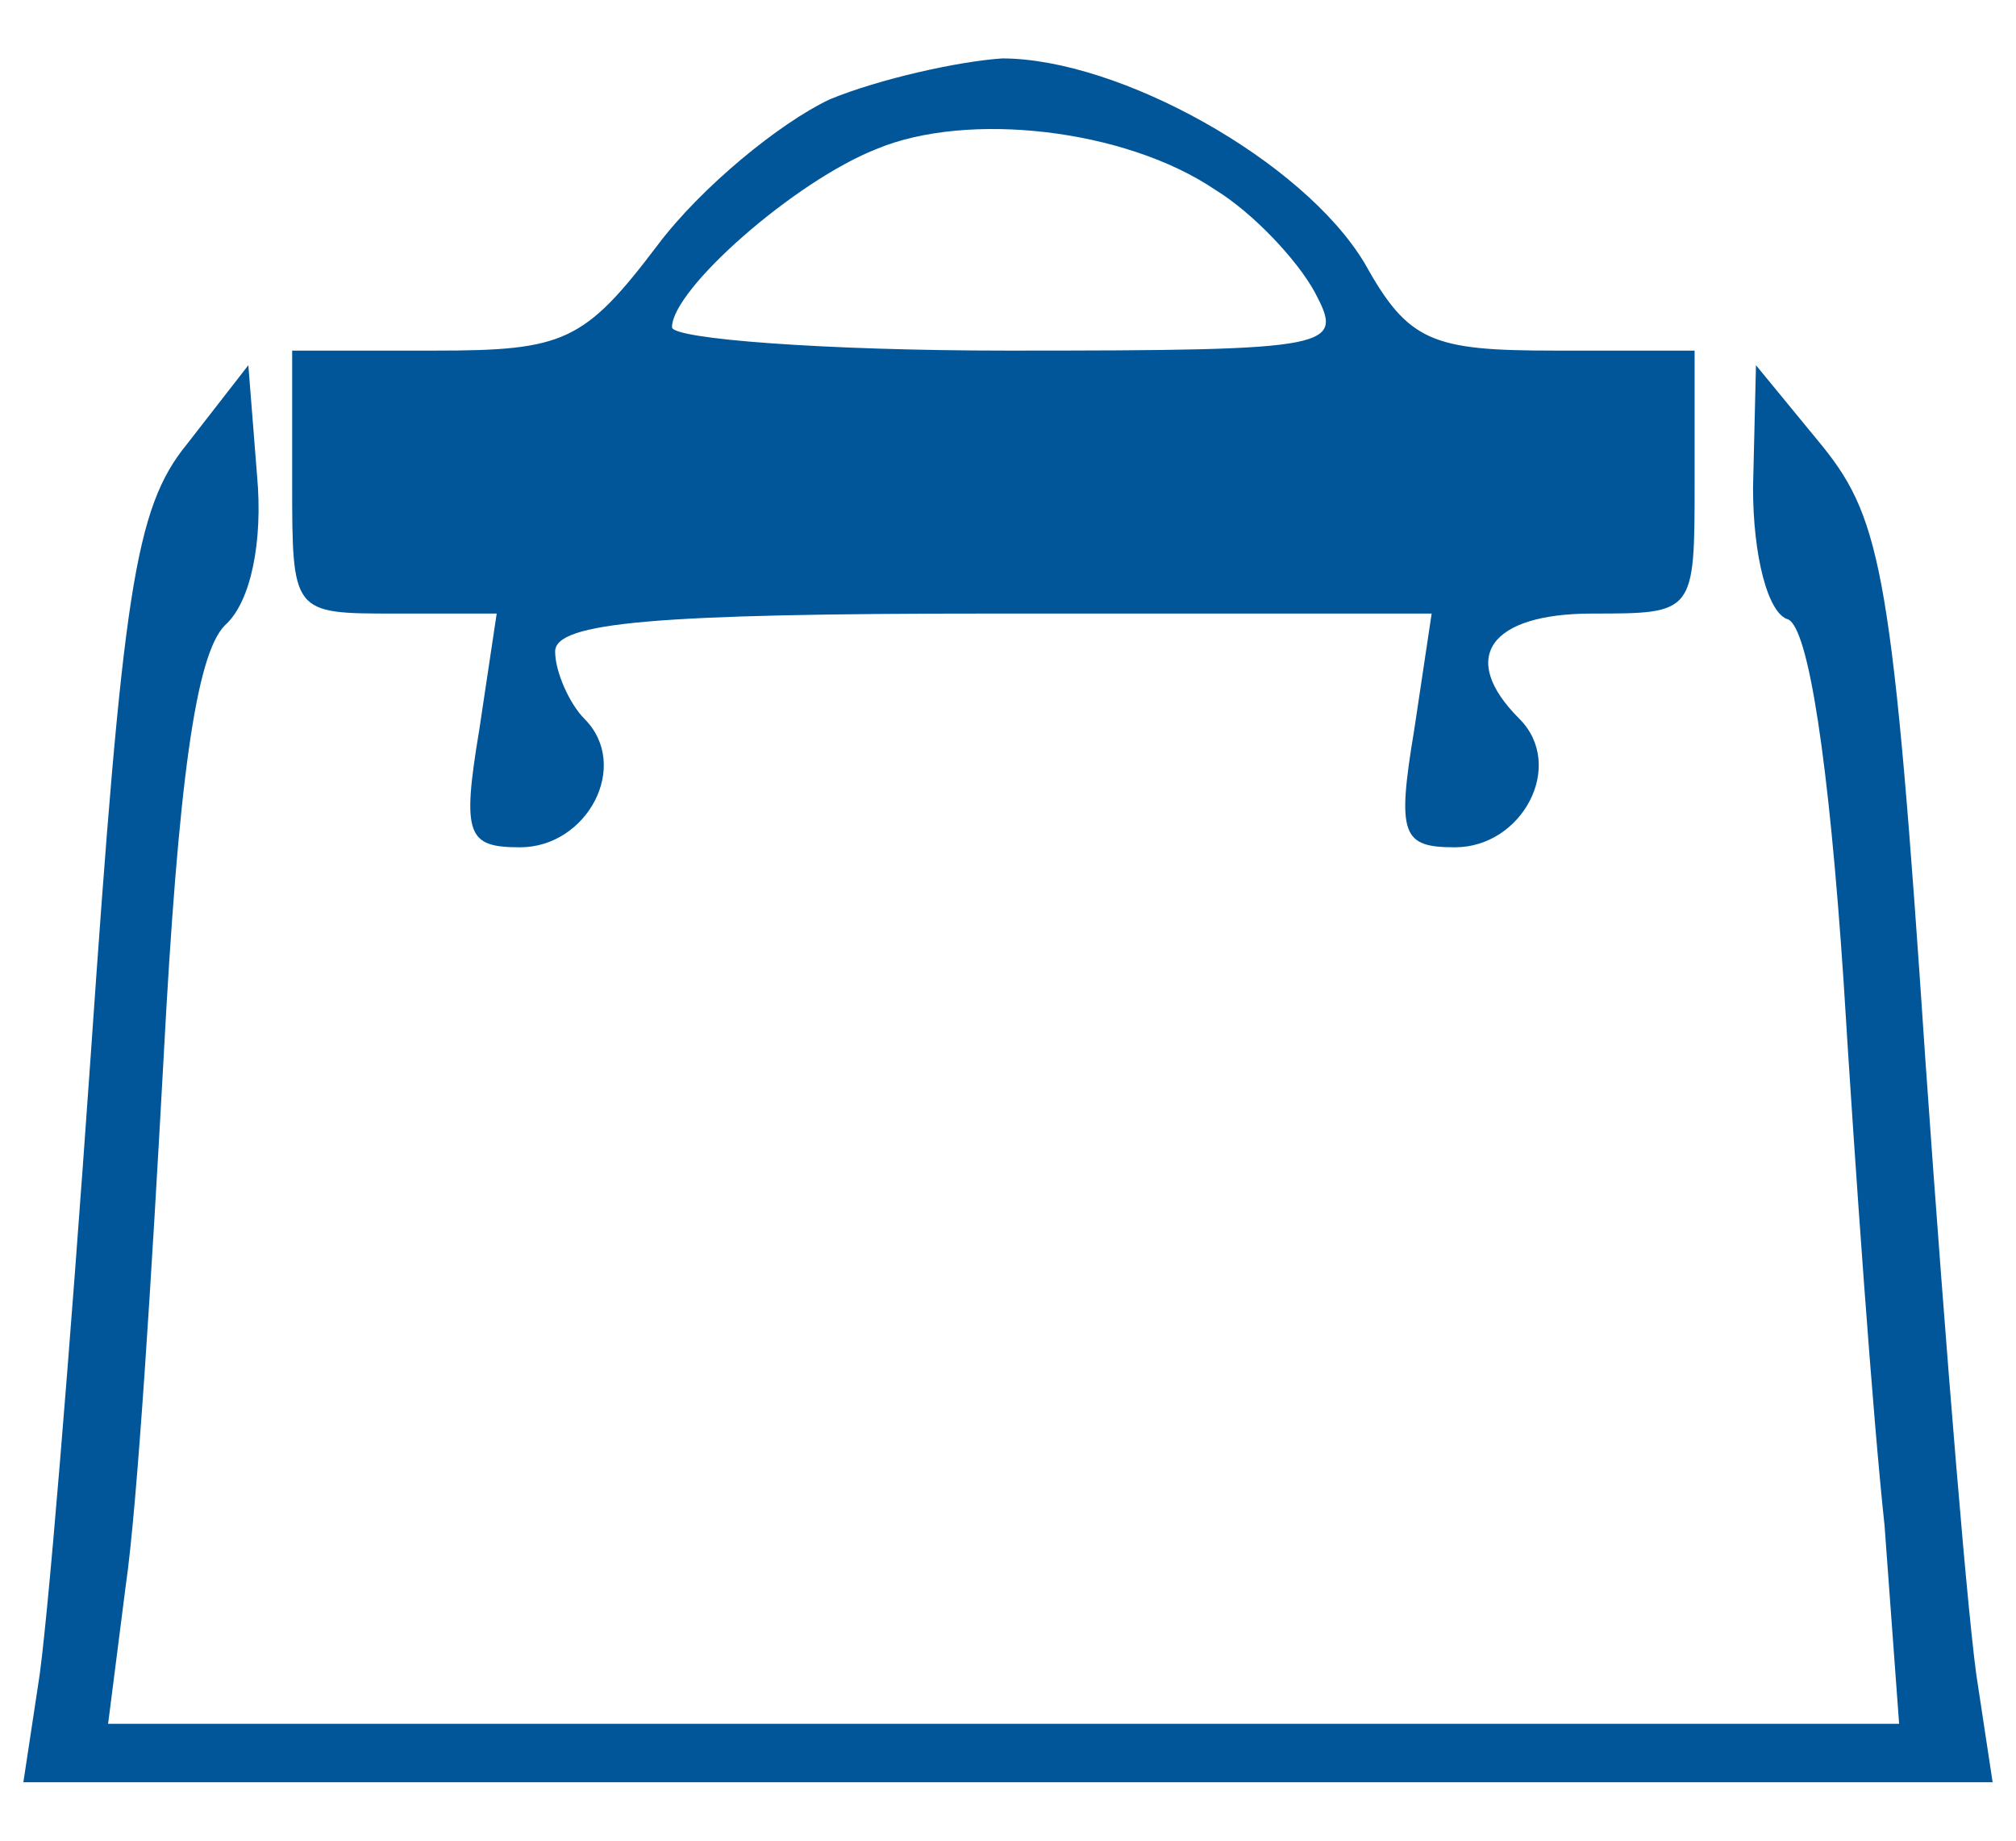
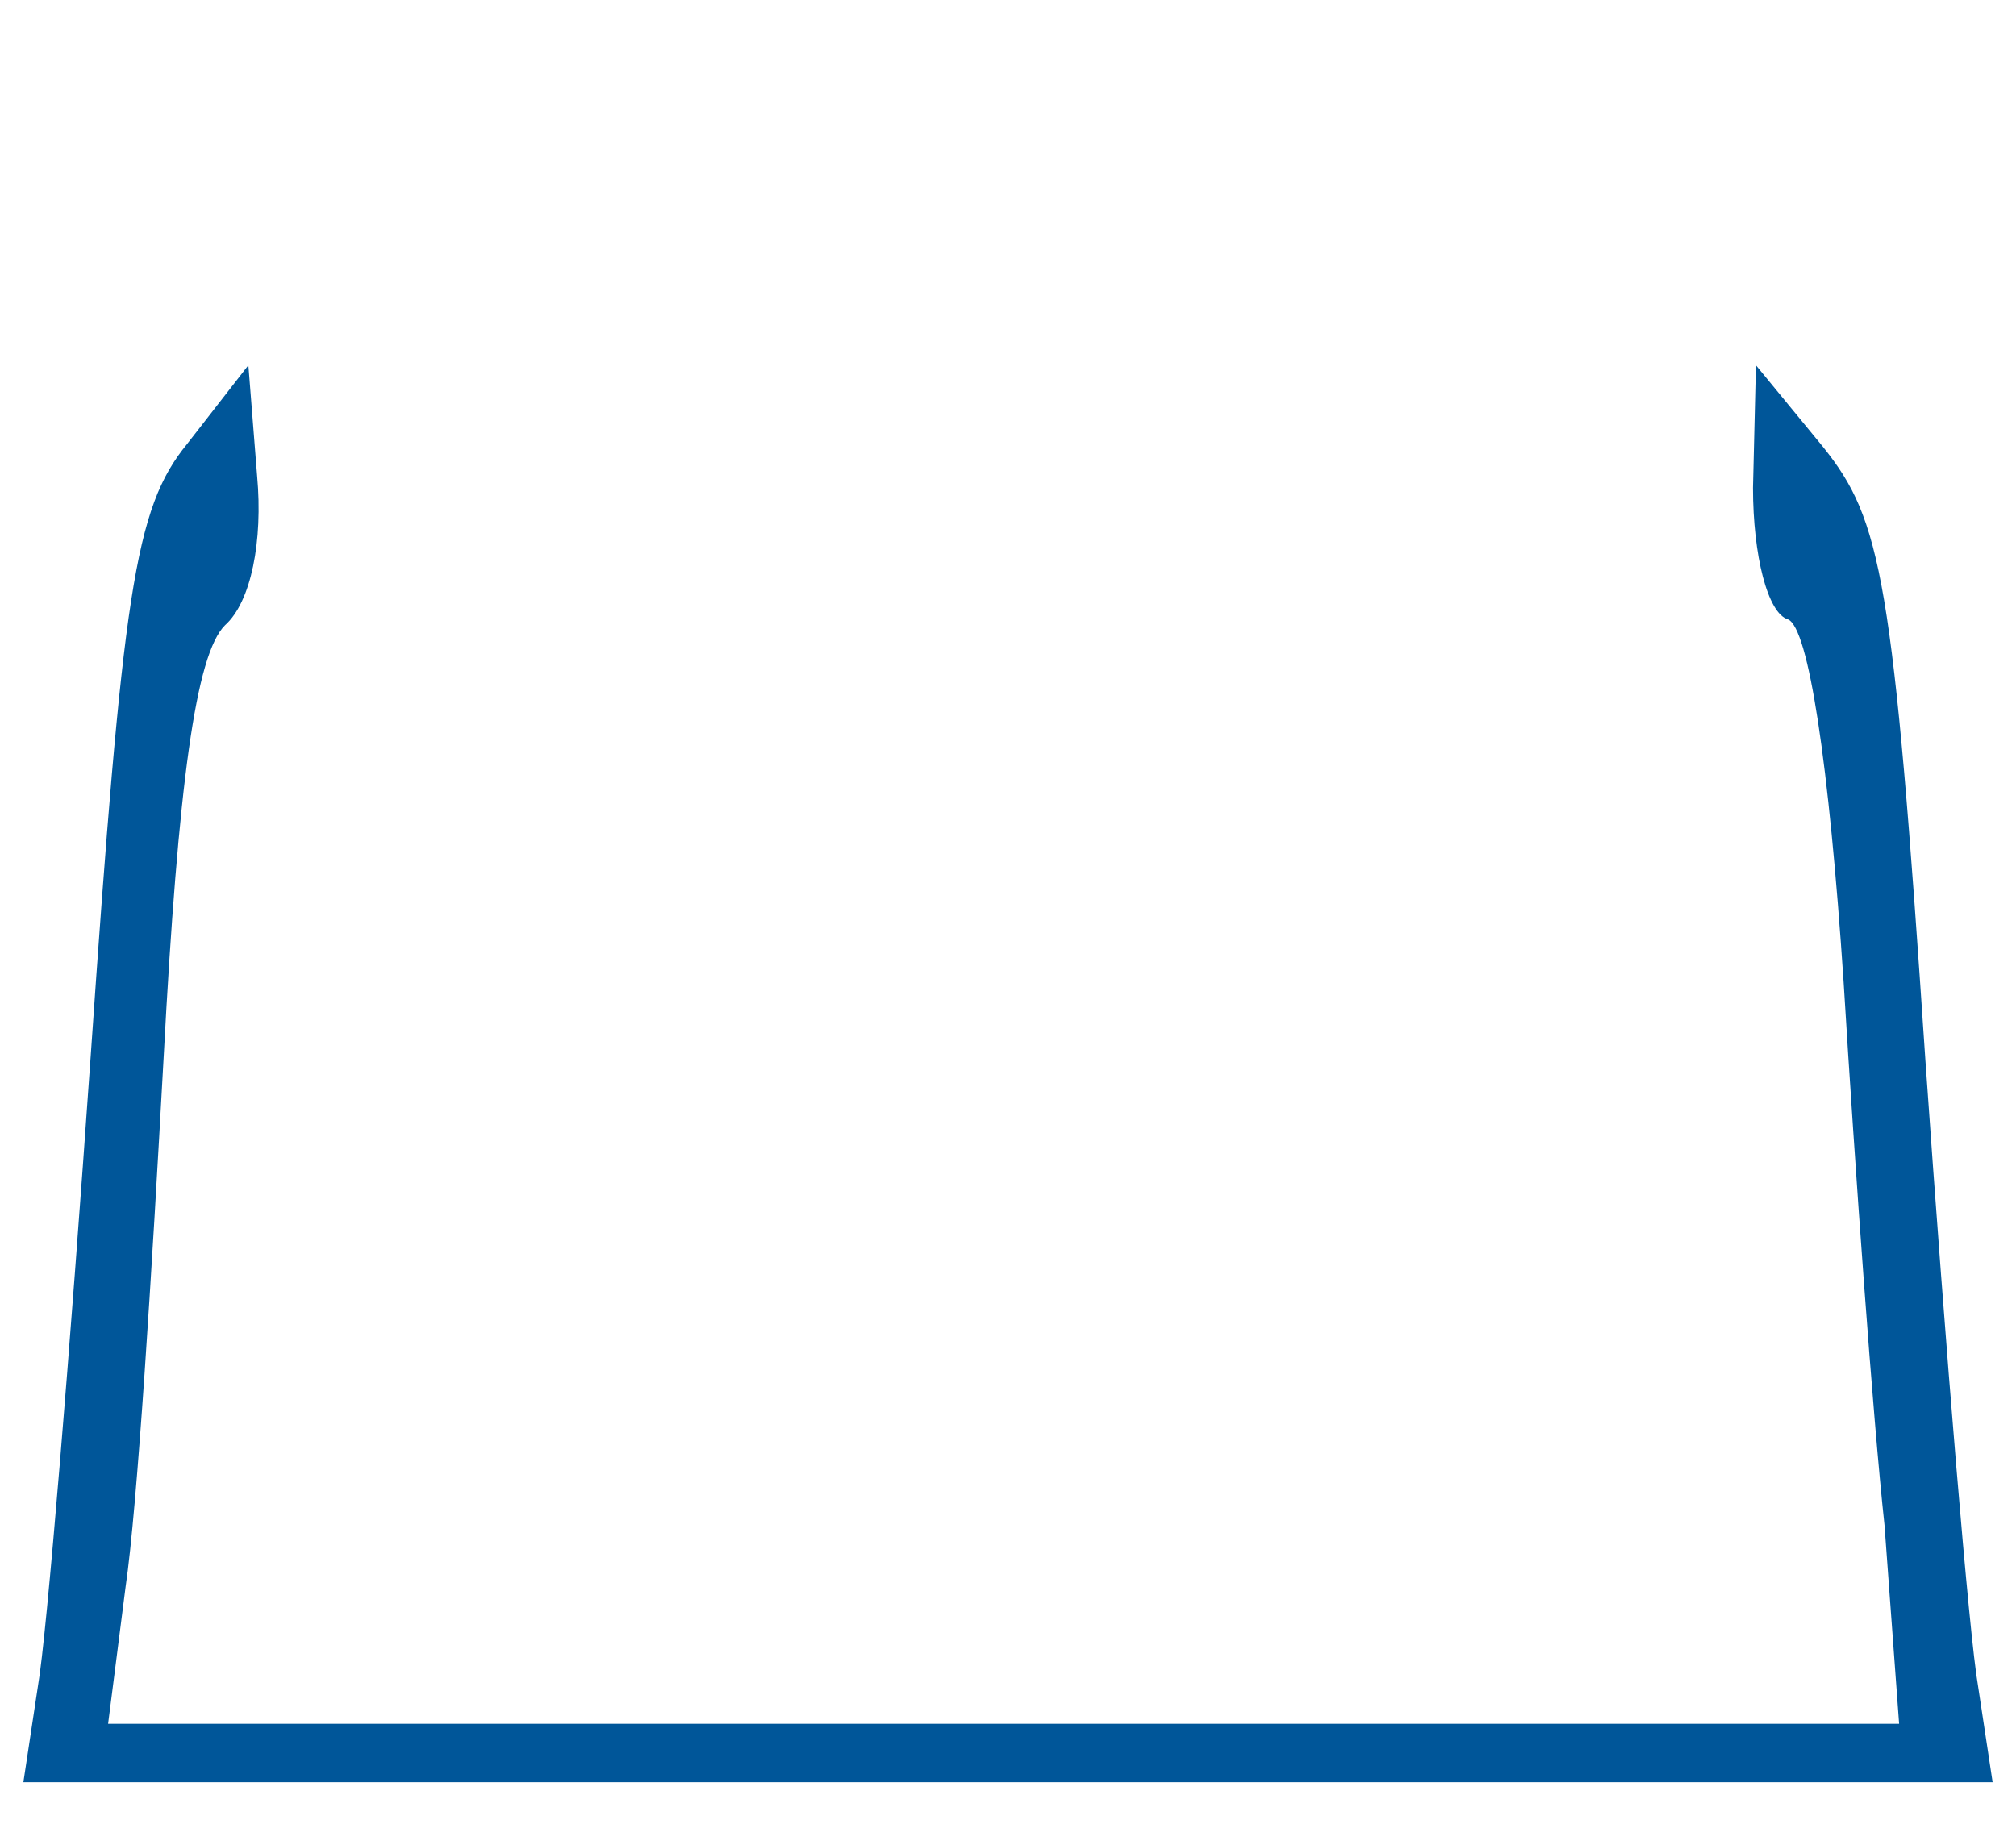
<svg xmlns="http://www.w3.org/2000/svg" version="1.0" width="69pt" height="63pt" viewBox="0 0 69 63" preserveAspectRatio="xMidYMid meet">
  <g transform="translate(0,63) scale(0.1,-0.1)" fill="#005699" stroke="none">
-     <path d="M284 596 c-17 -8 -44 -30 -59 -50 -25 -33 -32 -36 -76 -36 l-49 0 0 -45 c0 -45 0 -45 35 -45 l35 0 -6 -40 c-6 -36 -4 -40 14 -40 23 0 38 28 22 44 -5 5 -10 16 -10 23 0 10 34 13 150 13 l150 0 -6 -40 c-6 -36 -4 -40 14 -40 23 0 38 28 22 44 -21 21 -10 36 25 36 35 0 35 0 35 45 l0 45 -48 0 c-42 0 -50 3 -65 30 -21 35 -84 70 -124 70 -15 -1 -42 -7 -59 -14z m132 -31 c13 -8 28 -24 34 -35 10 -19 8 -20 -105 -20 -63 0 -115 4 -115 8 0 13 42 50 70 61 31 13 85 7 116 -14z" />
    <path d="M64 478 c-18 -22 -22 -51 -33 -210 -7 -100 -15 -198 -18 -215 l-5 -33 337 0 337 0 -5 33 c-3 17 -11 114 -18 214 -11 165 -15 185 -35 210 l-23 28 -1 -42 c0 -23 5 -43 12 -45 7 -3 14 -49 19 -124 4 -65 10 -149 14 -186 l5 -68 -306 0 -307 0 6 47 c4 27 9 108 13 181 5 94 11 138 21 148 9 8 13 29 11 51 l-3 38 -21 -27z" />
  </g>
</svg>